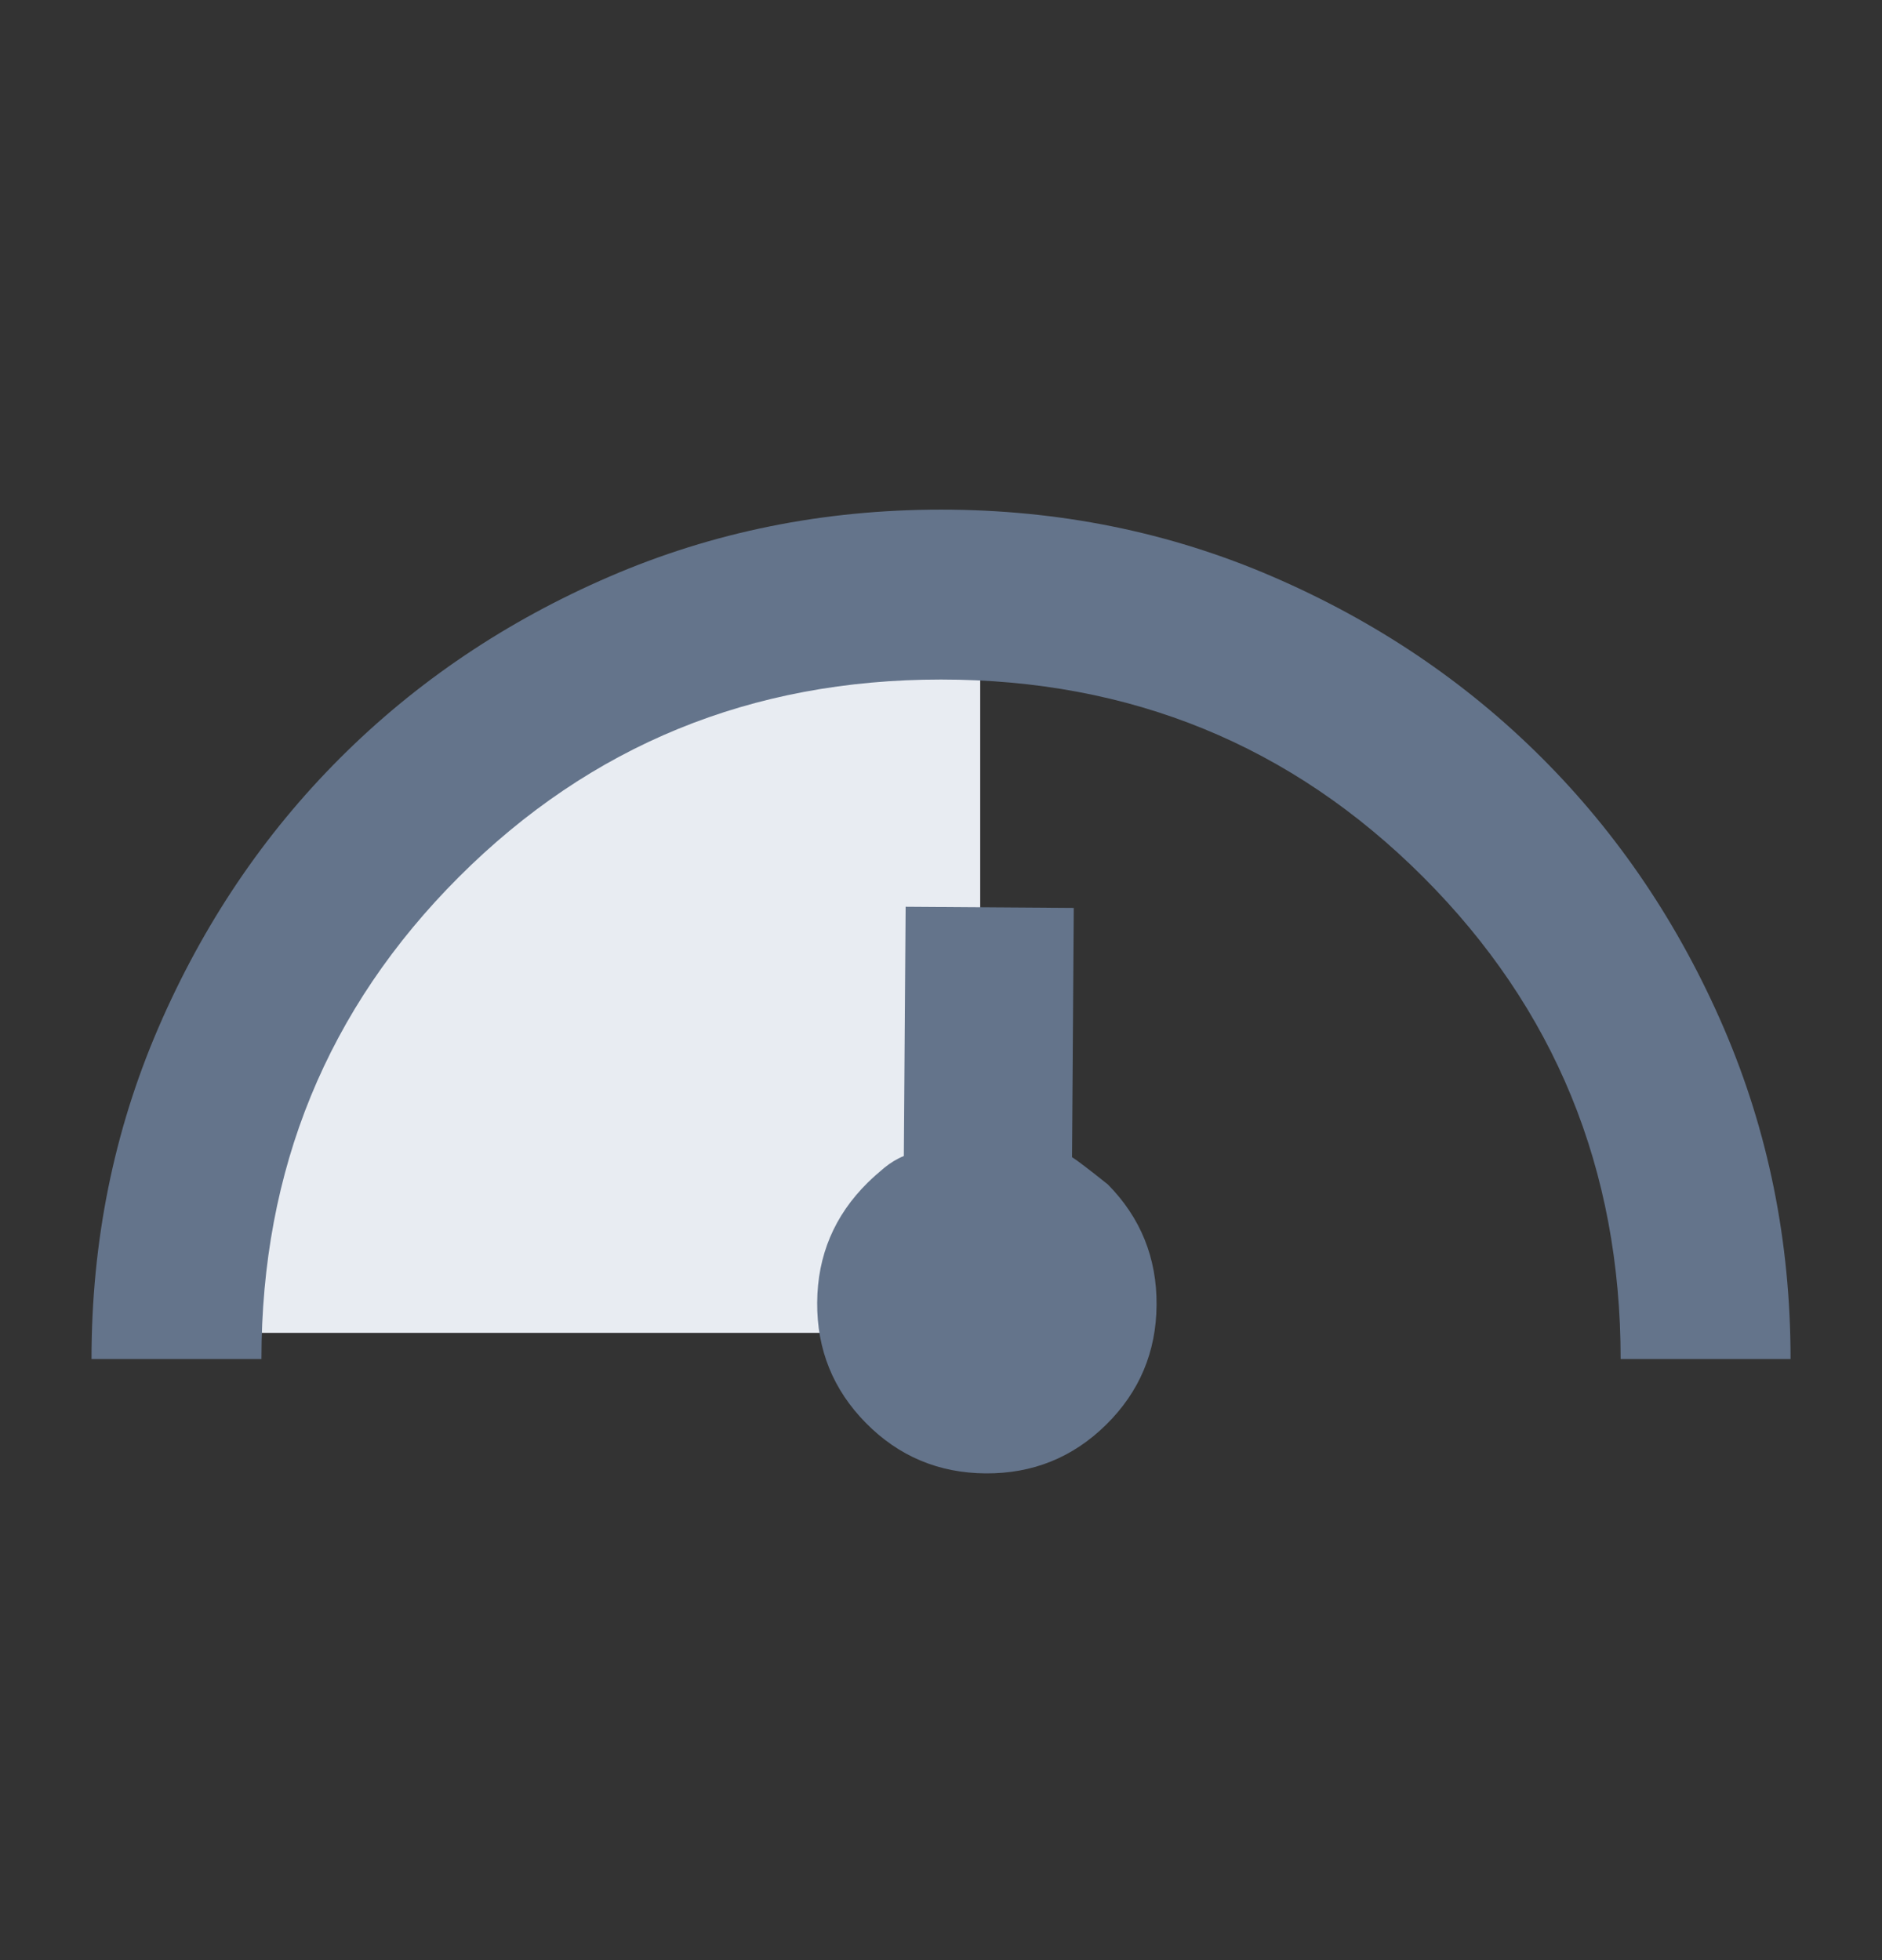
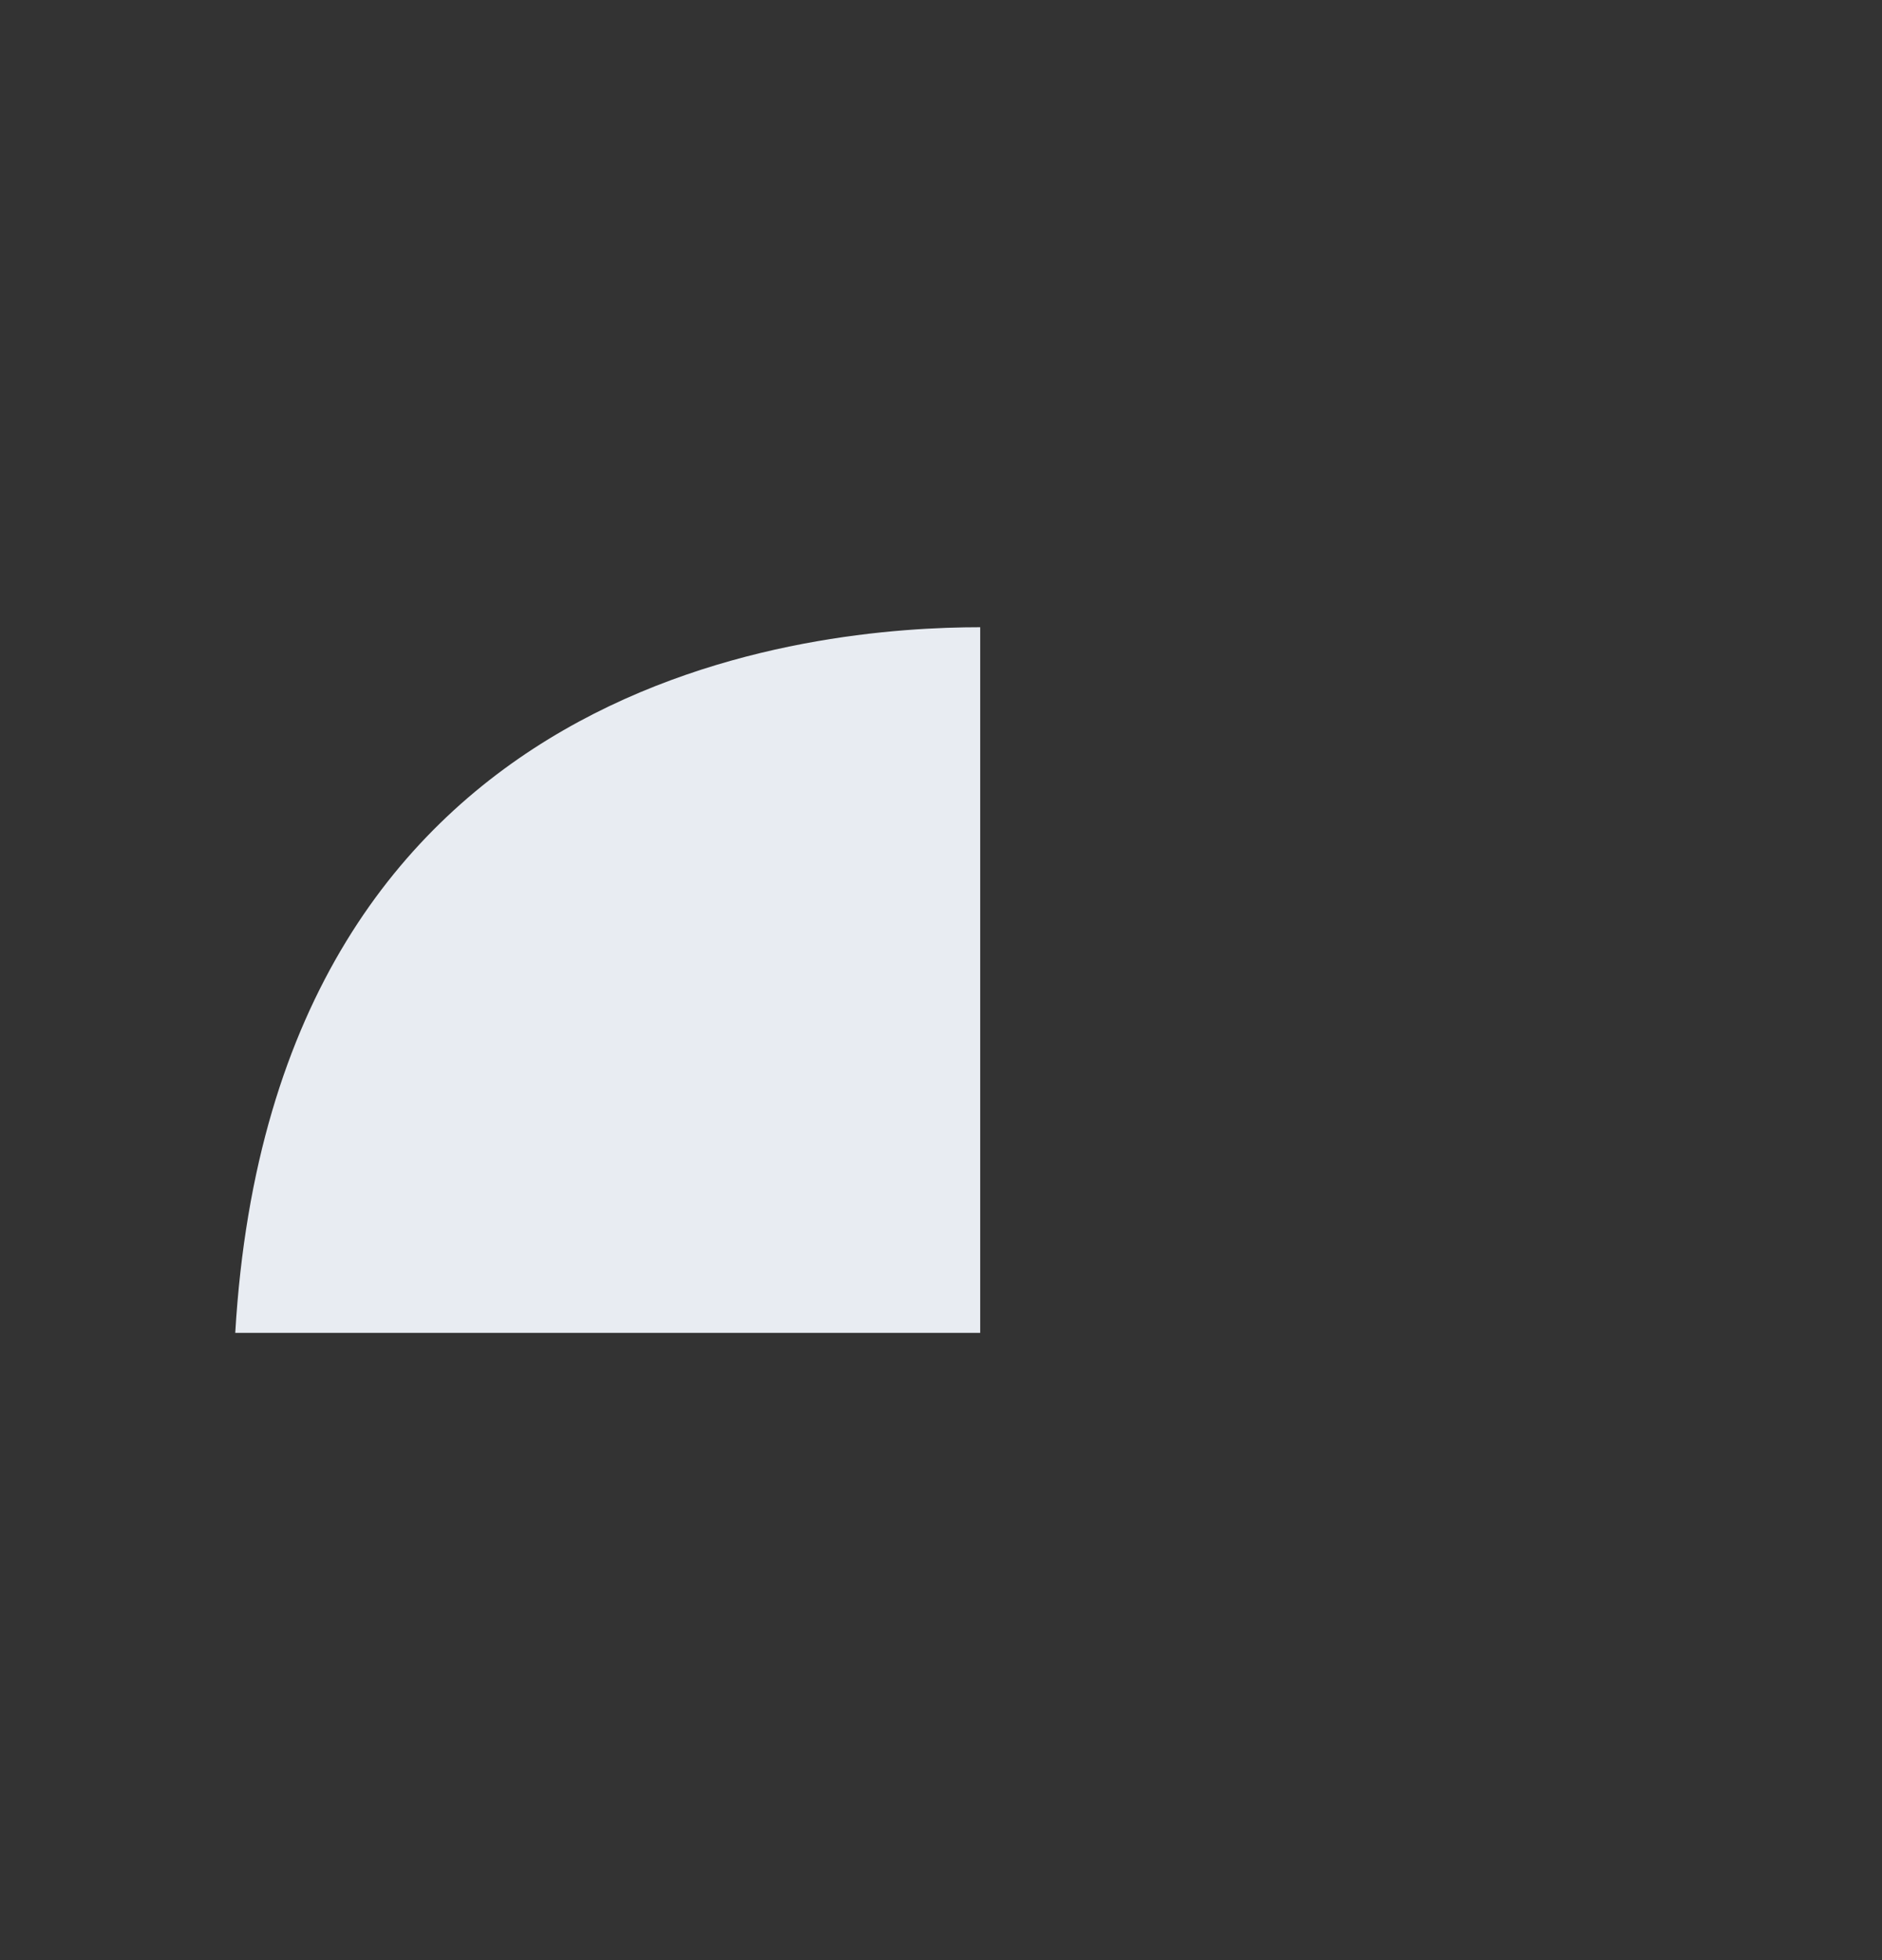
<svg xmlns="http://www.w3.org/2000/svg" width="24" height="25" viewBox="0 0 24 25" fill="none">
  <rect x="0" y="0" width="24" height="25" fill="#333333" stroke="none" />
  <path d="M12.5 17L3 17C3.5 8.5 10.5 8 12.5 8V17Z" fill="#E8ECF2" />
  <mask id="mask0_273_12502" style="mask-type:alpha" maskUnits="userSpaceOnUse" x="0" y="0" width="24" height="25">
-     <rect x="24" y="0.5" width="24" height="24" transform="rotate(90 24 0.5)" fill="#D9D9D9" />
-   </mask>
+     </mask>
  <g mask="url(#mask0_273_12502)">
-     <path d="M1.167 17.333C1.167 15.835 1.451 14.426 2.02 13.108C2.589 11.79 3.361 10.644 4.336 9.669C5.311 8.694 6.457 7.922 7.775 7.353C9.093 6.784 10.502 6.5 12 6.5C13.499 6.5 14.907 6.784 16.225 7.353C17.544 7.922 18.69 8.694 19.665 9.669C20.64 10.644 21.412 11.79 21.981 13.108C22.549 14.426 22.834 15.835 22.834 17.333L20.667 17.333C20.667 14.914 19.828 12.865 18.148 11.185C16.469 9.506 14.42 8.667 12 8.667C9.581 8.667 7.532 9.506 5.852 11.185C4.173 12.865 3.334 14.914 3.334 17.333L1.167 17.333Z" fill="#64748B" />
    <path d="M10.421 16.613C10.417 17.213 10.624 17.725 11.042 18.149C11.46 18.573 11.97 18.788 12.57 18.792C13.17 18.796 13.682 18.589 14.106 18.171C14.53 17.753 14.745 17.244 14.749 16.643C14.753 16.044 14.546 15.531 14.128 15.107C13.887 14.914 13.734 14.798 13.671 14.759L13.693 11.58L11.549 11.565L11.526 14.744C11.436 14.781 11.353 14.832 11.276 14.895C11.199 14.959 11.128 15.022 11.064 15.085C10.64 15.504 10.425 16.013 10.421 16.613Z" fill="#64748B" />
  </g>
</svg>